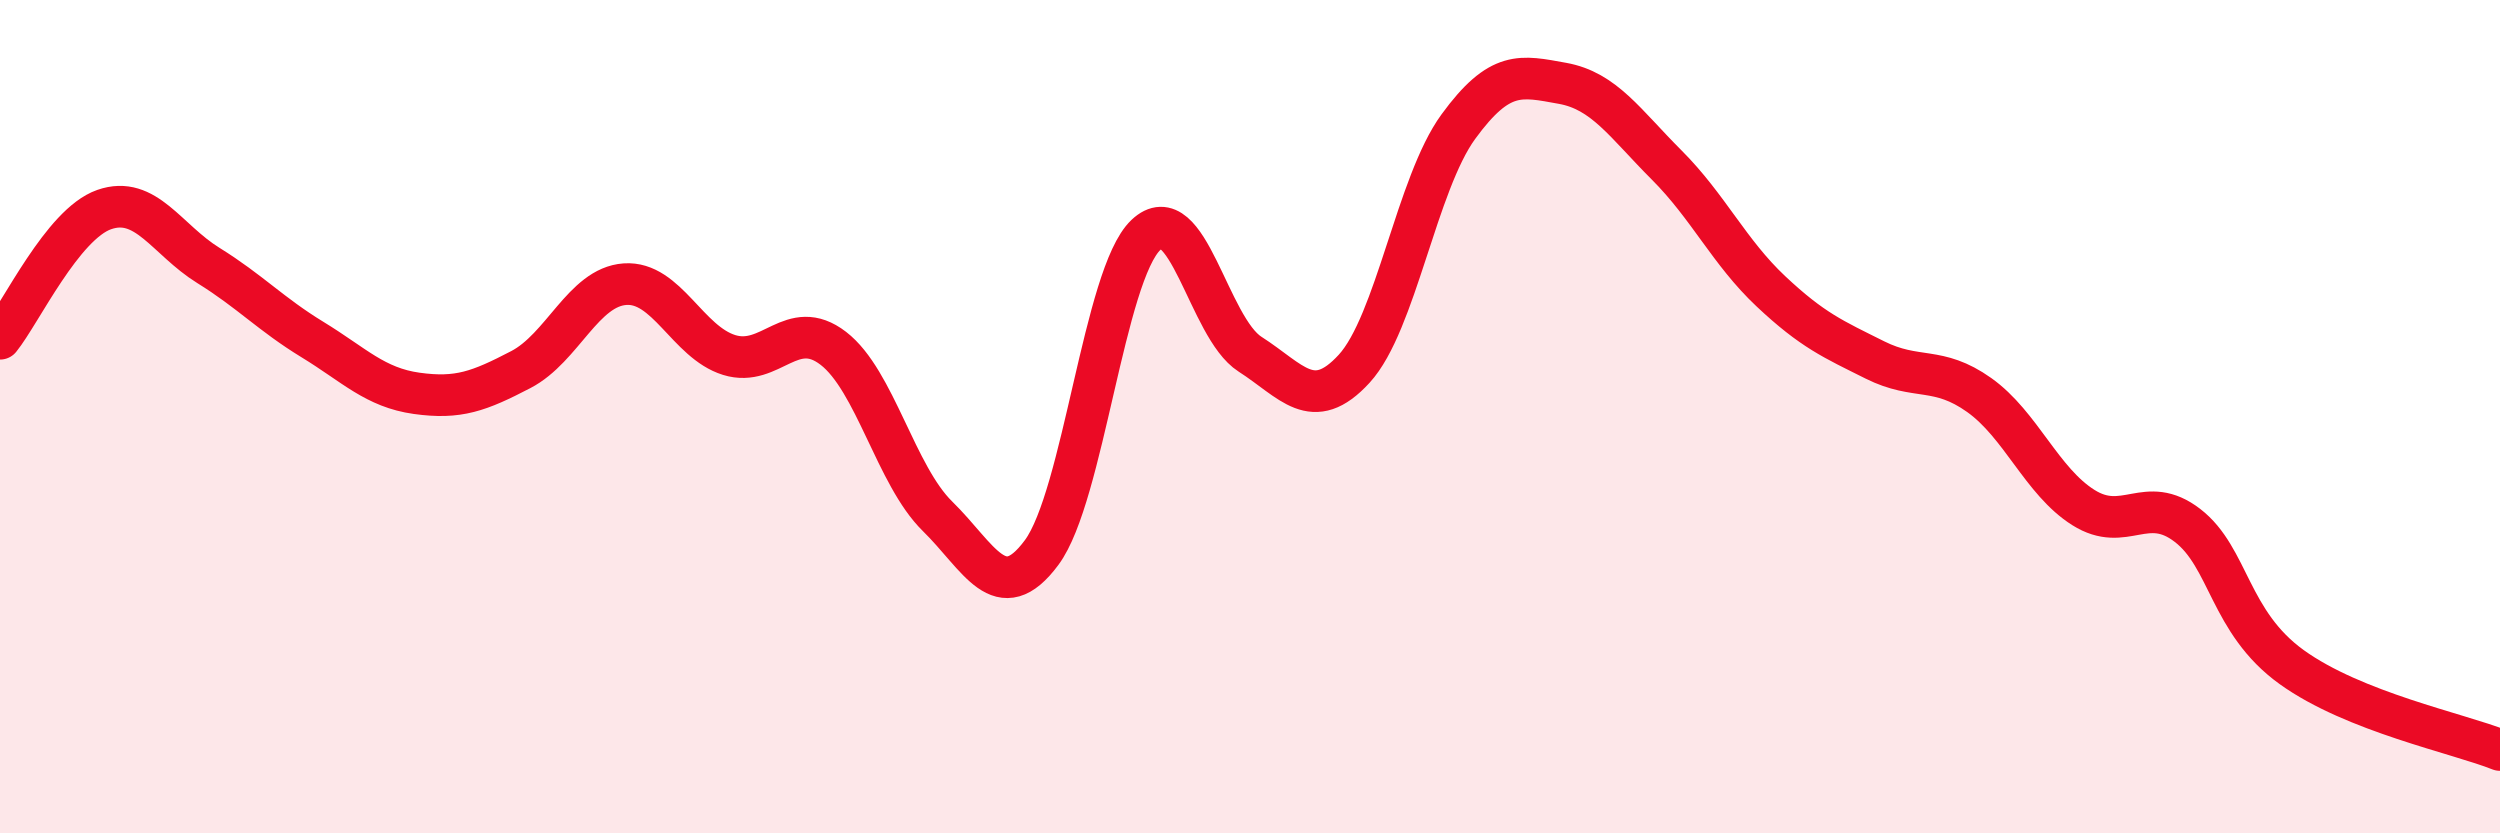
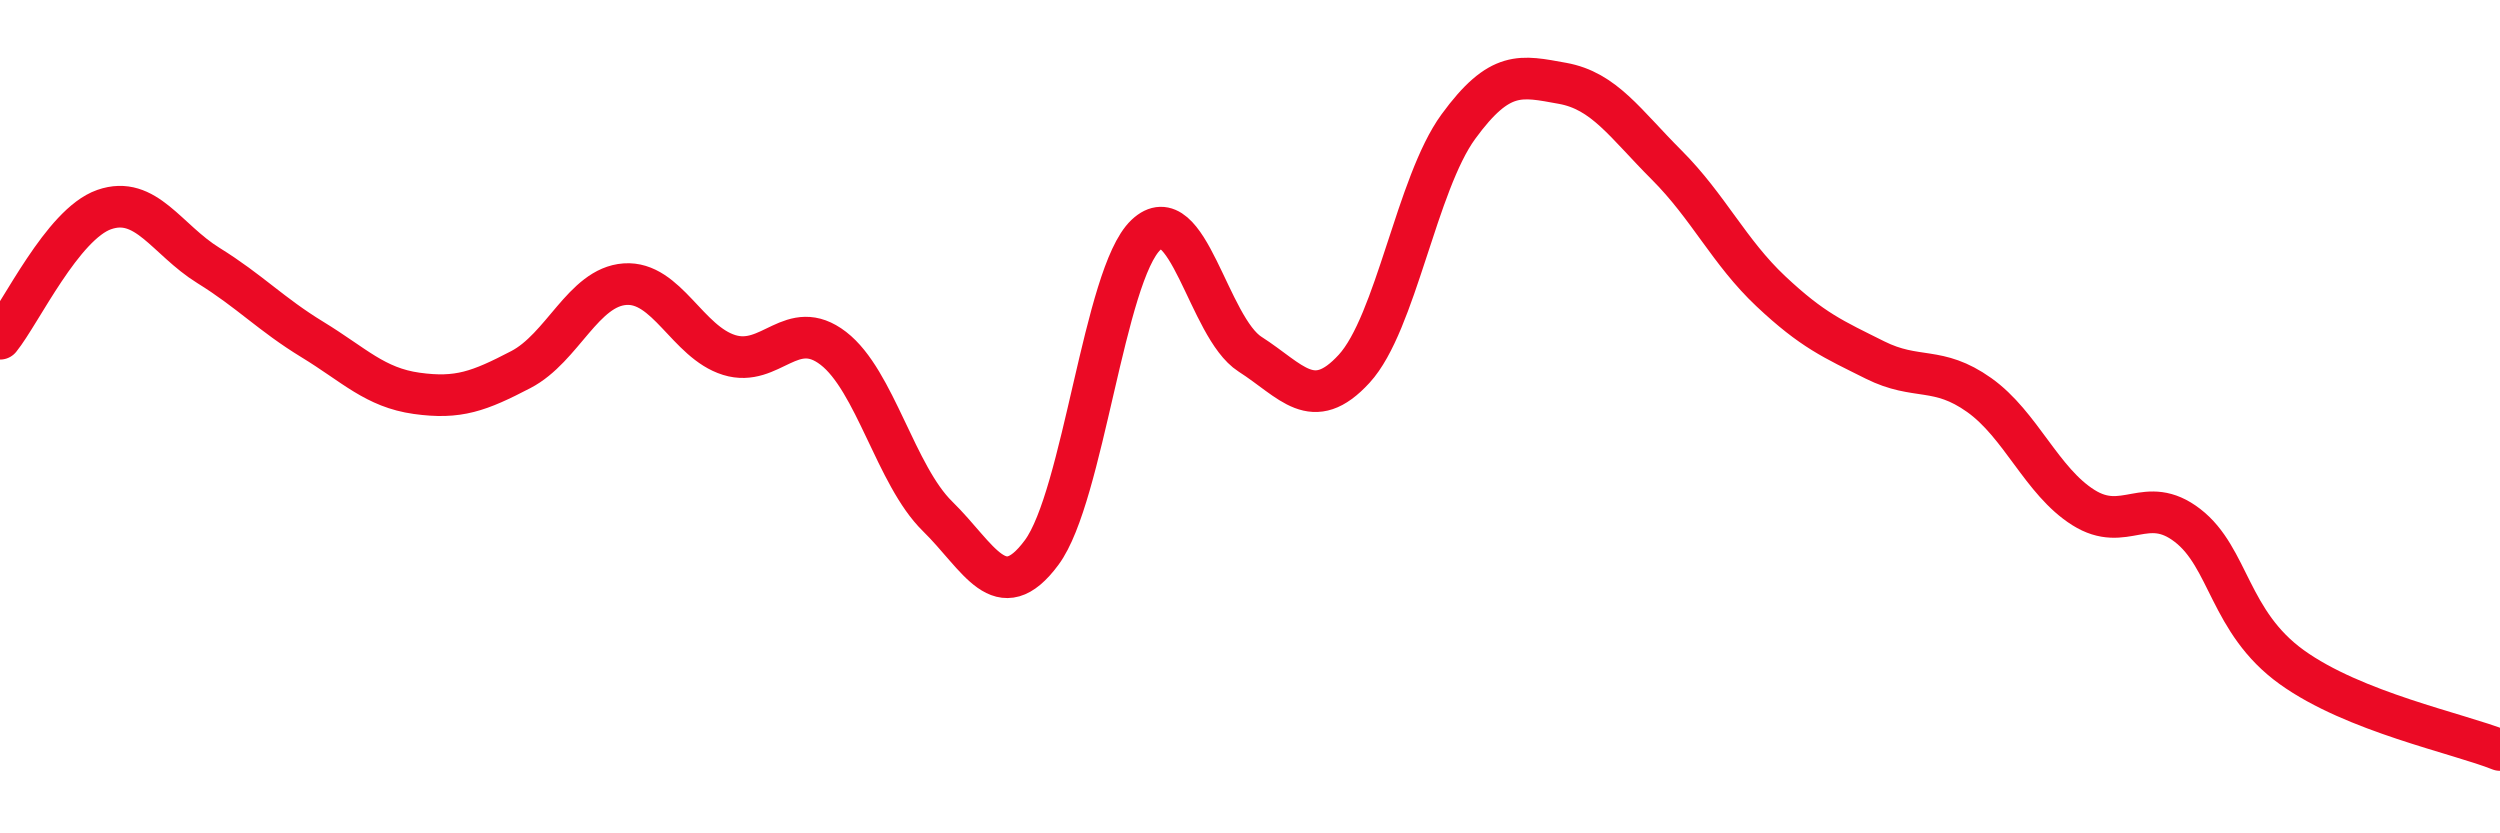
<svg xmlns="http://www.w3.org/2000/svg" width="60" height="20" viewBox="0 0 60 20">
-   <path d="M 0,8.13 C 0.5,7.51 1.5,5.38 2.5,5.03 C 3.5,4.68 4,5.75 5,6.37 C 6,6.99 6.5,7.54 7.5,8.15 C 8.5,8.76 9,9.3 10,9.44 C 11,9.58 11.5,9.39 12.5,8.87 C 13.5,8.35 14,6.89 15,6.82 C 16,6.75 16.5,8.21 17.5,8.52 C 18.5,8.83 19,7.59 20,8.36 C 21,9.13 21.5,11.41 22.5,12.39 C 23.5,13.37 24,14.61 25,13.26 C 26,11.91 26.5,6.59 27.5,5.64 C 28.5,4.69 29,7.86 30,8.5 C 31,9.14 31.5,9.94 32.5,8.85 C 33.5,7.76 34,4.41 35,3.04 C 36,1.67 36.5,1.82 37.5,2 C 38.5,2.18 39,2.96 40,3.96 C 41,4.96 41.5,6.05 42.5,6.99 C 43.5,7.93 44,8.14 45,8.64 C 46,9.14 46.5,8.77 47.5,9.48 C 48.5,10.19 49,11.55 50,12.18 C 51,12.81 51.5,11.84 52.5,12.61 C 53.5,13.38 53.5,14.93 55,16.01 C 56.5,17.09 59,17.6 60,18L60 20L0 20Z" fill="#EB0A25" opacity="0.1" stroke-linecap="round" stroke-linejoin="round" />
  <path d="M 0,8.13 C 0.5,7.51 1.5,5.38 2.5,5.03 C 3.5,4.68 4,5.75 5,6.37 C 6,6.99 6.5,7.54 7.5,8.15 C 8.5,8.76 9,9.3 10,9.44 C 11,9.58 11.5,9.39 12.5,8.87 C 13.5,8.35 14,6.89 15,6.82 C 16,6.75 16.5,8.21 17.5,8.52 C 18.5,8.83 19,7.59 20,8.36 C 21,9.13 21.5,11.41 22.5,12.39 C 23.5,13.37 24,14.61 25,13.26 C 26,11.91 26.5,6.59 27.5,5.64 C 28.5,4.69 29,7.86 30,8.5 C 31,9.14 31.5,9.94 32.5,8.85 C 33.5,7.76 34,4.41 35,3.04 C 36,1.67 36.5,1.82 37.5,2 C 38.5,2.18 39,2.96 40,3.96 C 41,4.96 41.5,6.05 42.5,6.99 C 43.5,7.93 44,8.14 45,8.64 C 46,9.14 46.5,8.77 47.5,9.48 C 48.5,10.19 49,11.55 50,12.18 C 51,12.81 51.5,11.84 52.5,12.61 C 53.5,13.38 53.5,14.93 55,16.01 C 56.5,17.09 59,17.6 60,18" stroke="#EB0A25" stroke-width="1" fill="none" stroke-linecap="round" stroke-linejoin="round" />
</svg>